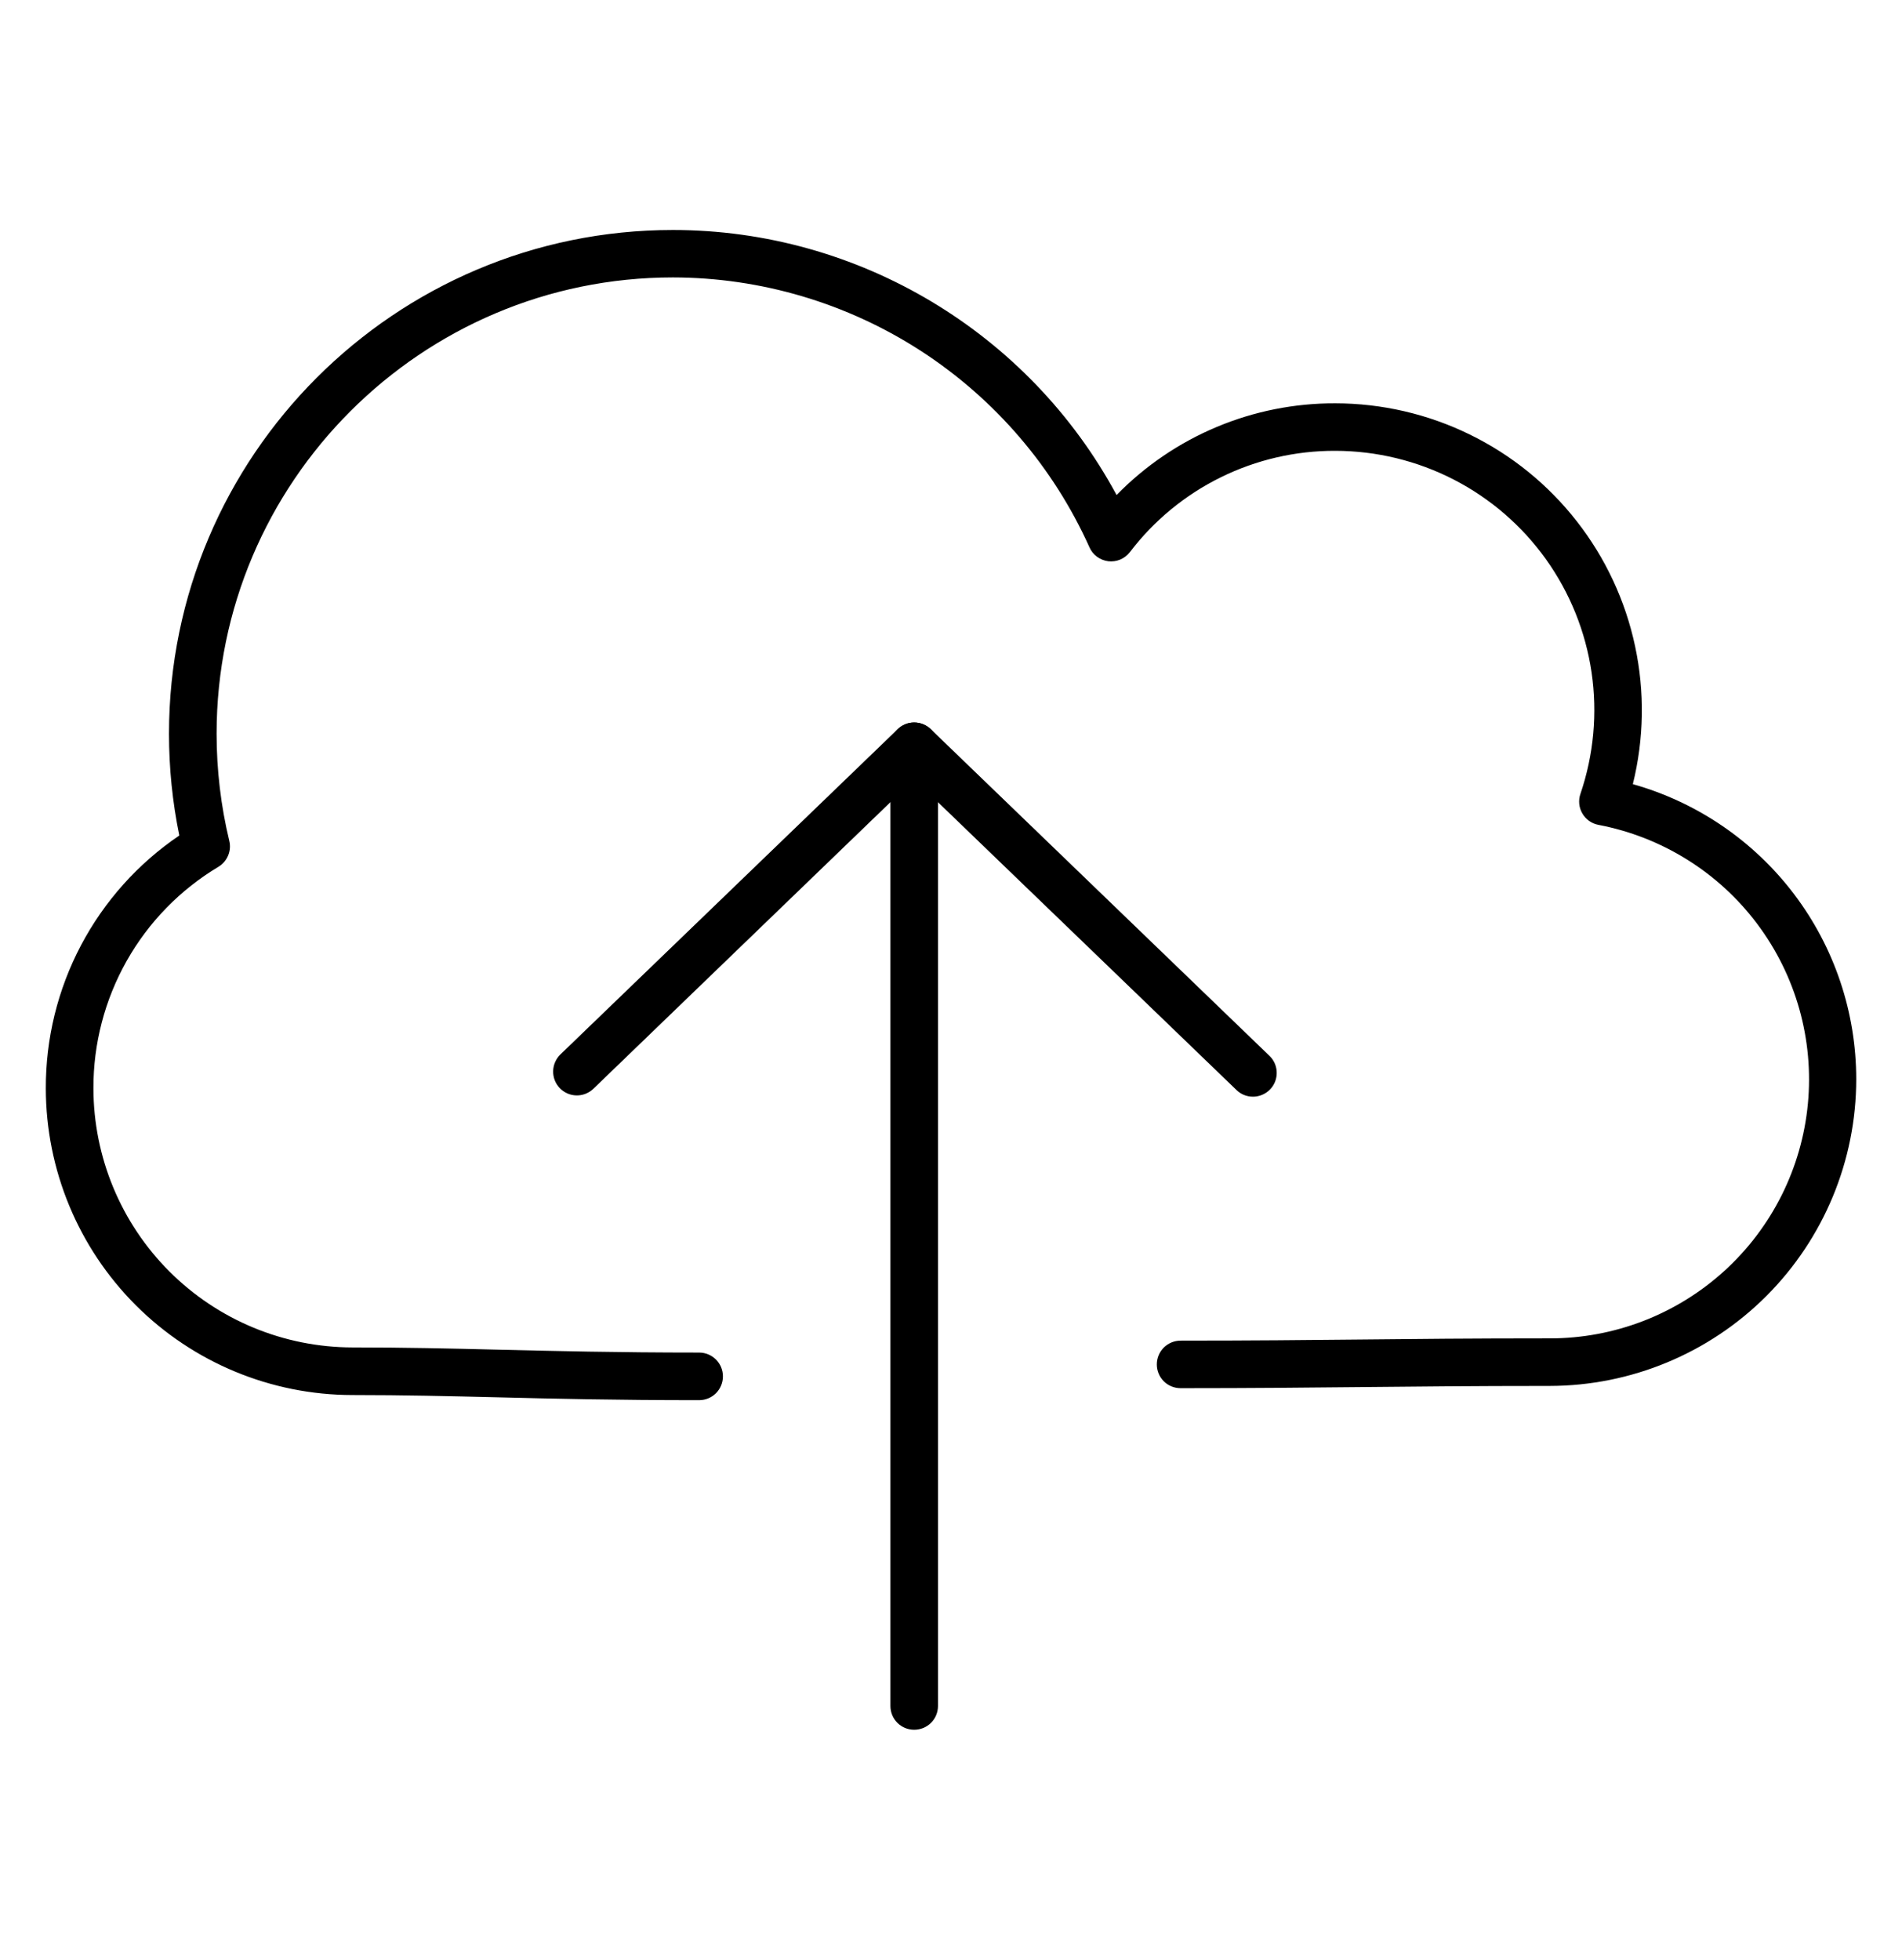
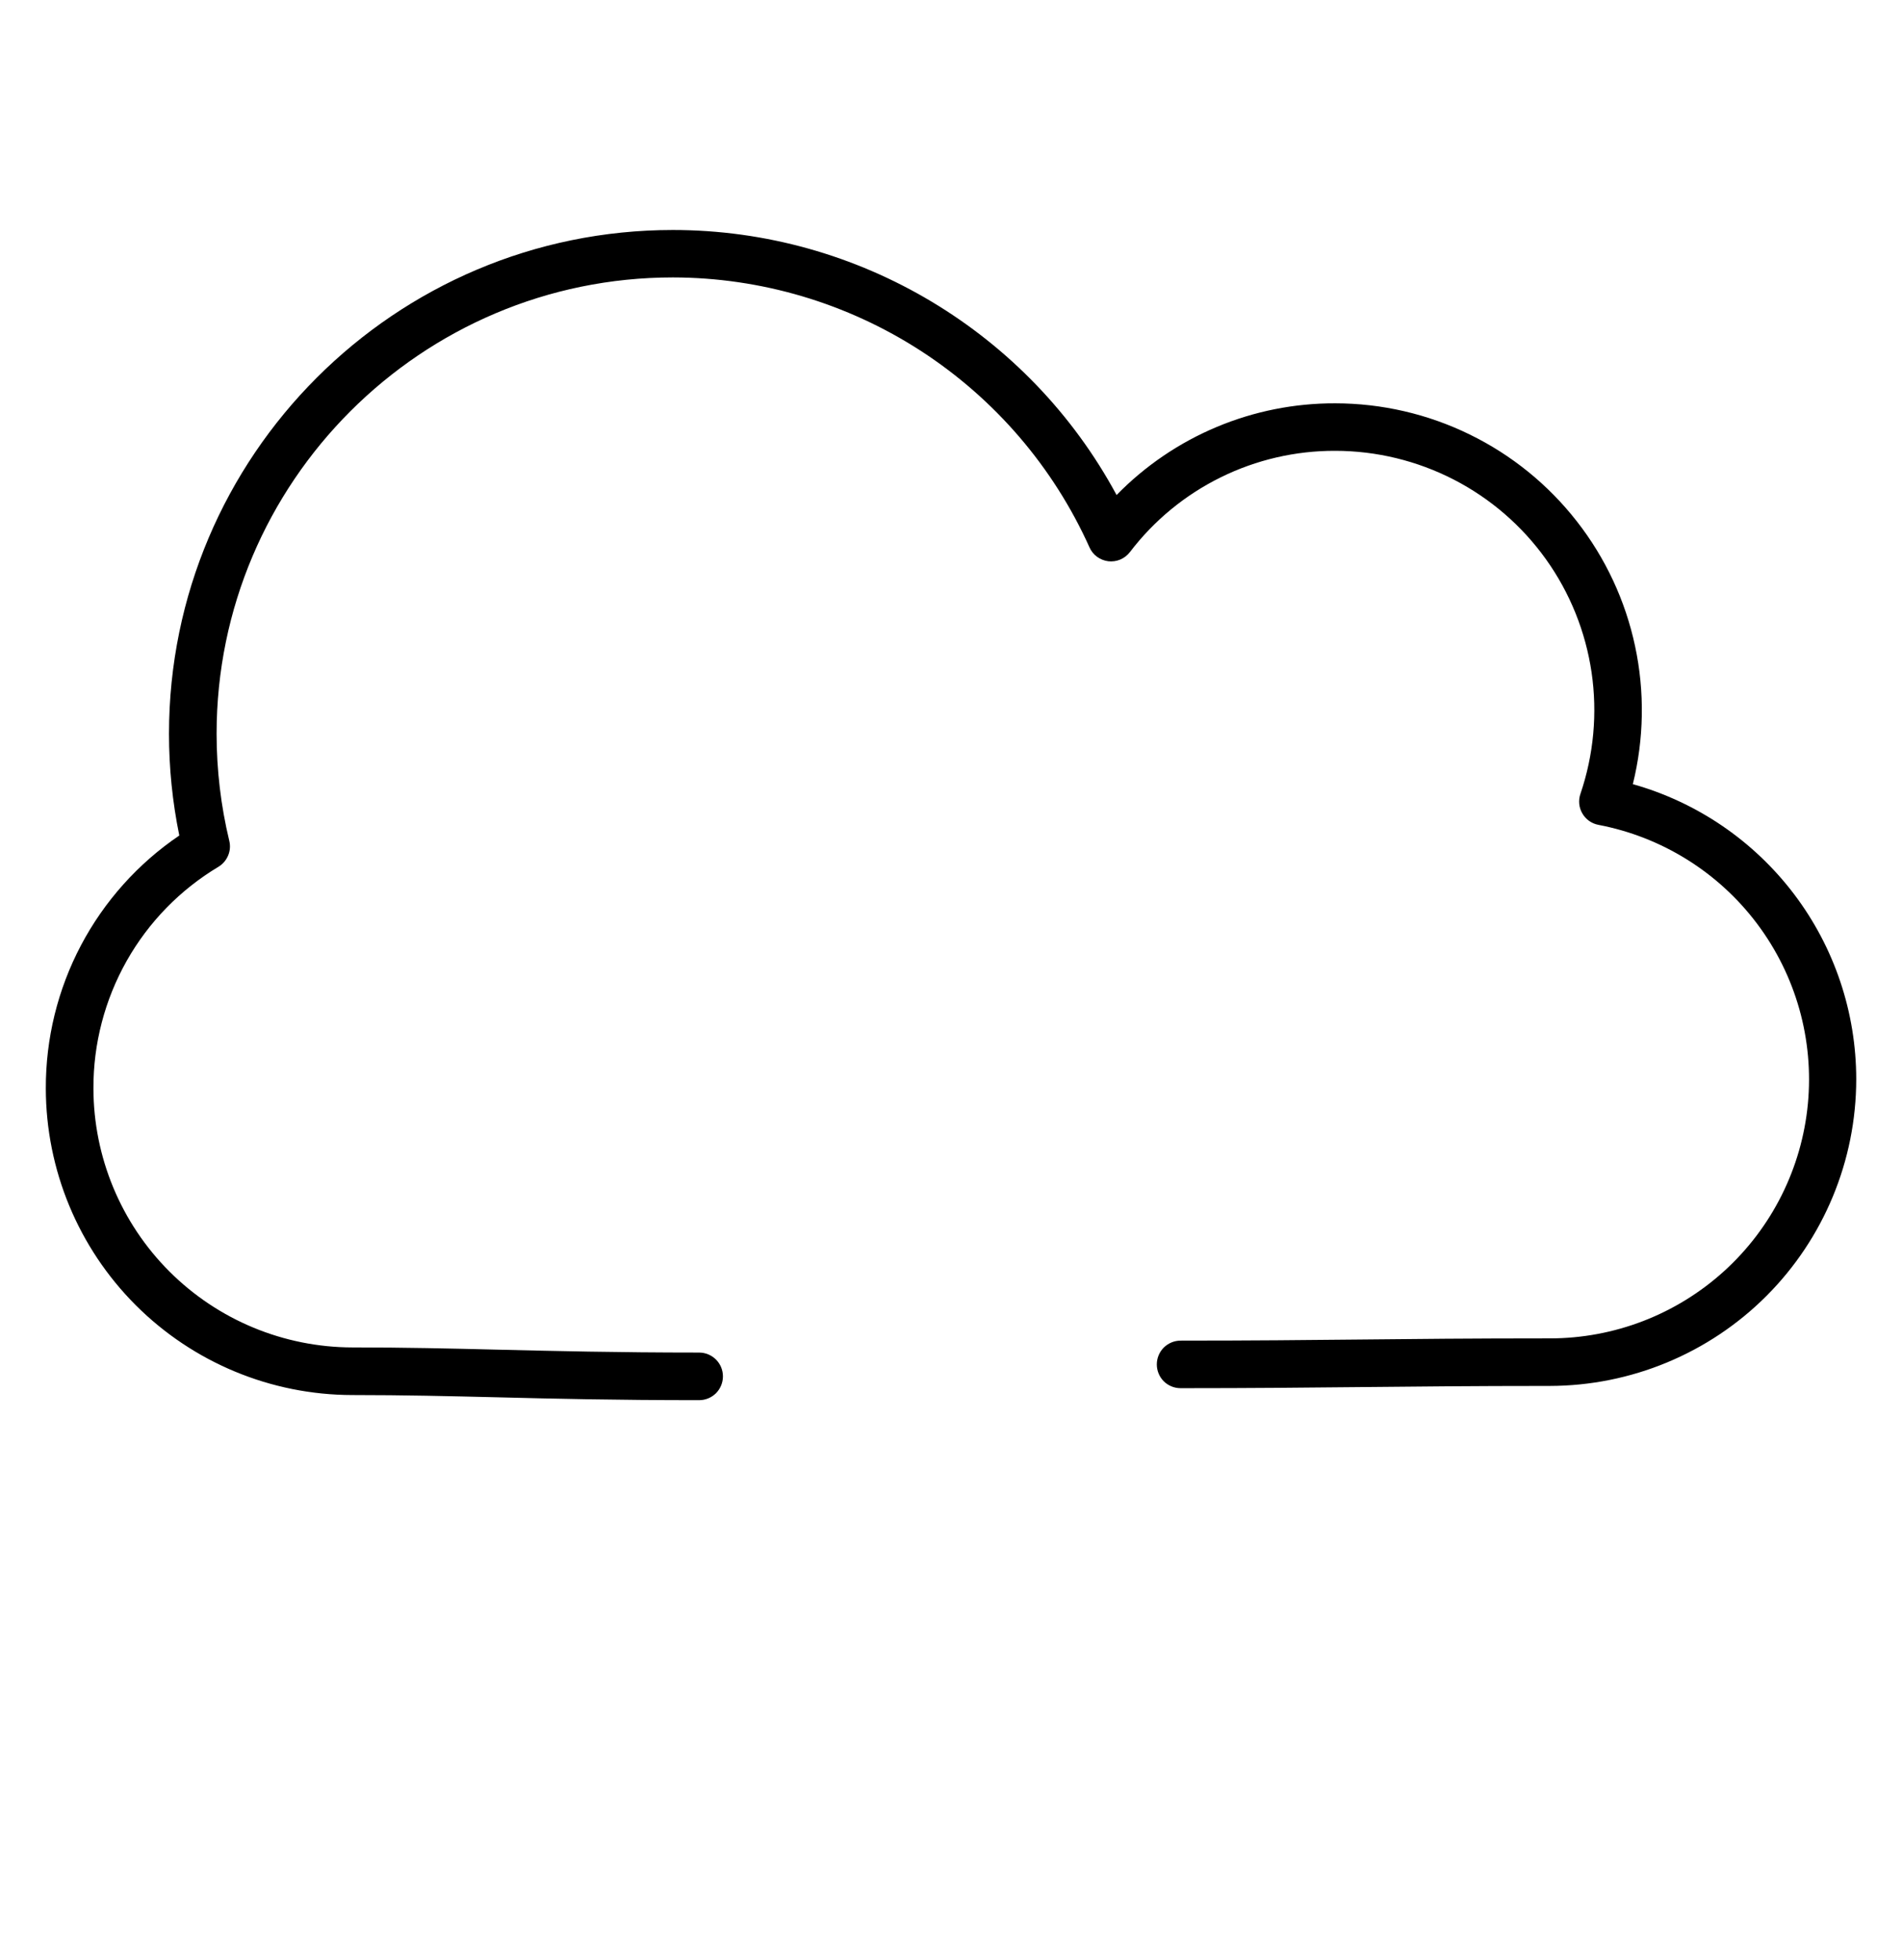
<svg xmlns="http://www.w3.org/2000/svg" width="33" height="34" viewBox="0 0 33 34" fill="none">
  <path d="M12.129 24.291C10.68 24.291 9.61 24.266 8.625 24.241C7.788 24.221 7.013 24.202 6.114 24.202C4.704 24.201 3.352 23.64 2.355 22.643C1.358 21.646 0.797 20.294 0.795 18.884C0.792 18.019 1.001 17.166 1.405 16.4C1.809 15.635 2.395 14.98 3.111 14.495C2.992 13.914 2.932 13.323 2.932 12.731C2.932 7.911 6.853 3.99 11.674 3.99C14.901 3.99 17.857 5.775 19.373 8.588C19.866 8.083 20.457 7.681 21.108 7.408C21.76 7.134 22.46 6.995 23.167 6.997C23.975 6.998 24.772 7.182 25.498 7.537C26.224 7.891 26.86 8.406 27.357 9.043C27.855 9.679 28.201 10.421 28.369 11.211C28.538 12.001 28.524 12.819 28.33 13.604C29.445 13.918 30.428 14.589 31.128 15.513C31.828 16.437 32.206 17.565 32.206 18.724C32.205 20.134 31.644 21.486 30.647 22.484C29.65 23.481 28.298 24.042 26.888 24.044C25.517 24.044 24.555 24.055 23.605 24.064C22.676 24.073 21.758 24.083 20.483 24.083C20.374 24.083 20.269 24.04 20.191 23.963C20.114 23.885 20.071 23.78 20.071 23.671C20.071 23.561 20.114 23.457 20.191 23.379C20.269 23.302 20.374 23.258 20.483 23.258C21.755 23.258 22.669 23.248 23.596 23.239C24.549 23.229 25.514 23.219 26.888 23.219C28.007 23.22 29.086 22.804 29.915 22.051C30.743 21.299 31.261 20.264 31.367 19.15C31.473 18.035 31.159 16.922 30.487 16.027C29.815 15.132 28.833 14.52 27.733 14.31C27.675 14.299 27.62 14.276 27.572 14.242C27.524 14.208 27.484 14.164 27.454 14.112C27.424 14.061 27.406 14.005 27.4 13.946C27.395 13.887 27.401 13.828 27.421 13.772C27.651 13.095 27.718 12.373 27.614 11.665C27.51 10.958 27.239 10.285 26.823 9.703C26.407 9.121 25.858 8.647 25.223 8.32C24.587 7.993 23.882 7.822 23.167 7.821C22.478 7.819 21.798 7.976 21.18 8.281C20.561 8.586 20.022 9.03 19.605 9.577C19.561 9.634 19.504 9.679 19.438 9.707C19.372 9.735 19.3 9.745 19.229 9.737C19.158 9.728 19.091 9.701 19.033 9.659C18.976 9.616 18.93 9.56 18.902 9.494C18.275 8.101 17.26 6.919 15.978 6.088C14.696 5.258 13.202 4.815 11.675 4.813C7.31 4.813 3.758 8.364 3.758 12.729C3.758 13.356 3.832 13.981 3.978 14.587C3.999 14.672 3.992 14.761 3.958 14.842C3.924 14.923 3.866 14.991 3.791 15.037C3.127 15.434 2.577 15.998 2.197 16.672C1.817 17.347 1.618 18.108 1.621 18.883C1.623 20.074 2.097 21.216 2.939 22.058C3.782 22.901 4.924 23.374 6.115 23.376C7.021 23.376 7.802 23.394 8.645 23.415C9.625 23.438 10.689 23.465 12.13 23.465C12.24 23.465 12.345 23.509 12.422 23.586C12.5 23.664 12.543 23.769 12.543 23.878C12.543 23.988 12.499 24.093 12.422 24.171C12.344 24.248 12.239 24.291 12.129 24.291Z" fill="black" />
-   <path d="M21.739 19.026C21.632 19.026 21.529 18.985 21.453 18.91L15.861 13.519L10.296 18.888C10.217 18.964 10.111 19.006 10.002 19.004C9.892 19.002 9.788 18.956 9.712 18.877C9.636 18.798 9.595 18.692 9.597 18.583C9.599 18.474 9.645 18.369 9.723 18.293L15.575 12.65C15.652 12.575 15.755 12.534 15.861 12.534C15.968 12.534 16.071 12.575 16.148 12.649L22.024 18.316C22.084 18.373 22.125 18.446 22.142 18.527C22.159 18.607 22.152 18.691 22.122 18.767C22.091 18.844 22.038 18.909 21.97 18.955C21.901 19.001 21.821 19.026 21.739 19.026Z" fill="black" />
-   <path d="M15.861 30.009C15.752 30.009 15.647 29.966 15.57 29.889C15.492 29.811 15.449 29.706 15.449 29.597V12.947C15.449 12.837 15.492 12.732 15.57 12.655C15.647 12.578 15.752 12.534 15.861 12.534C15.971 12.534 16.076 12.578 16.153 12.655C16.23 12.732 16.274 12.837 16.274 12.947V29.598C16.274 29.707 16.23 29.812 16.153 29.889C16.076 29.966 15.971 30.009 15.861 30.009Z" fill="black" />
</svg>